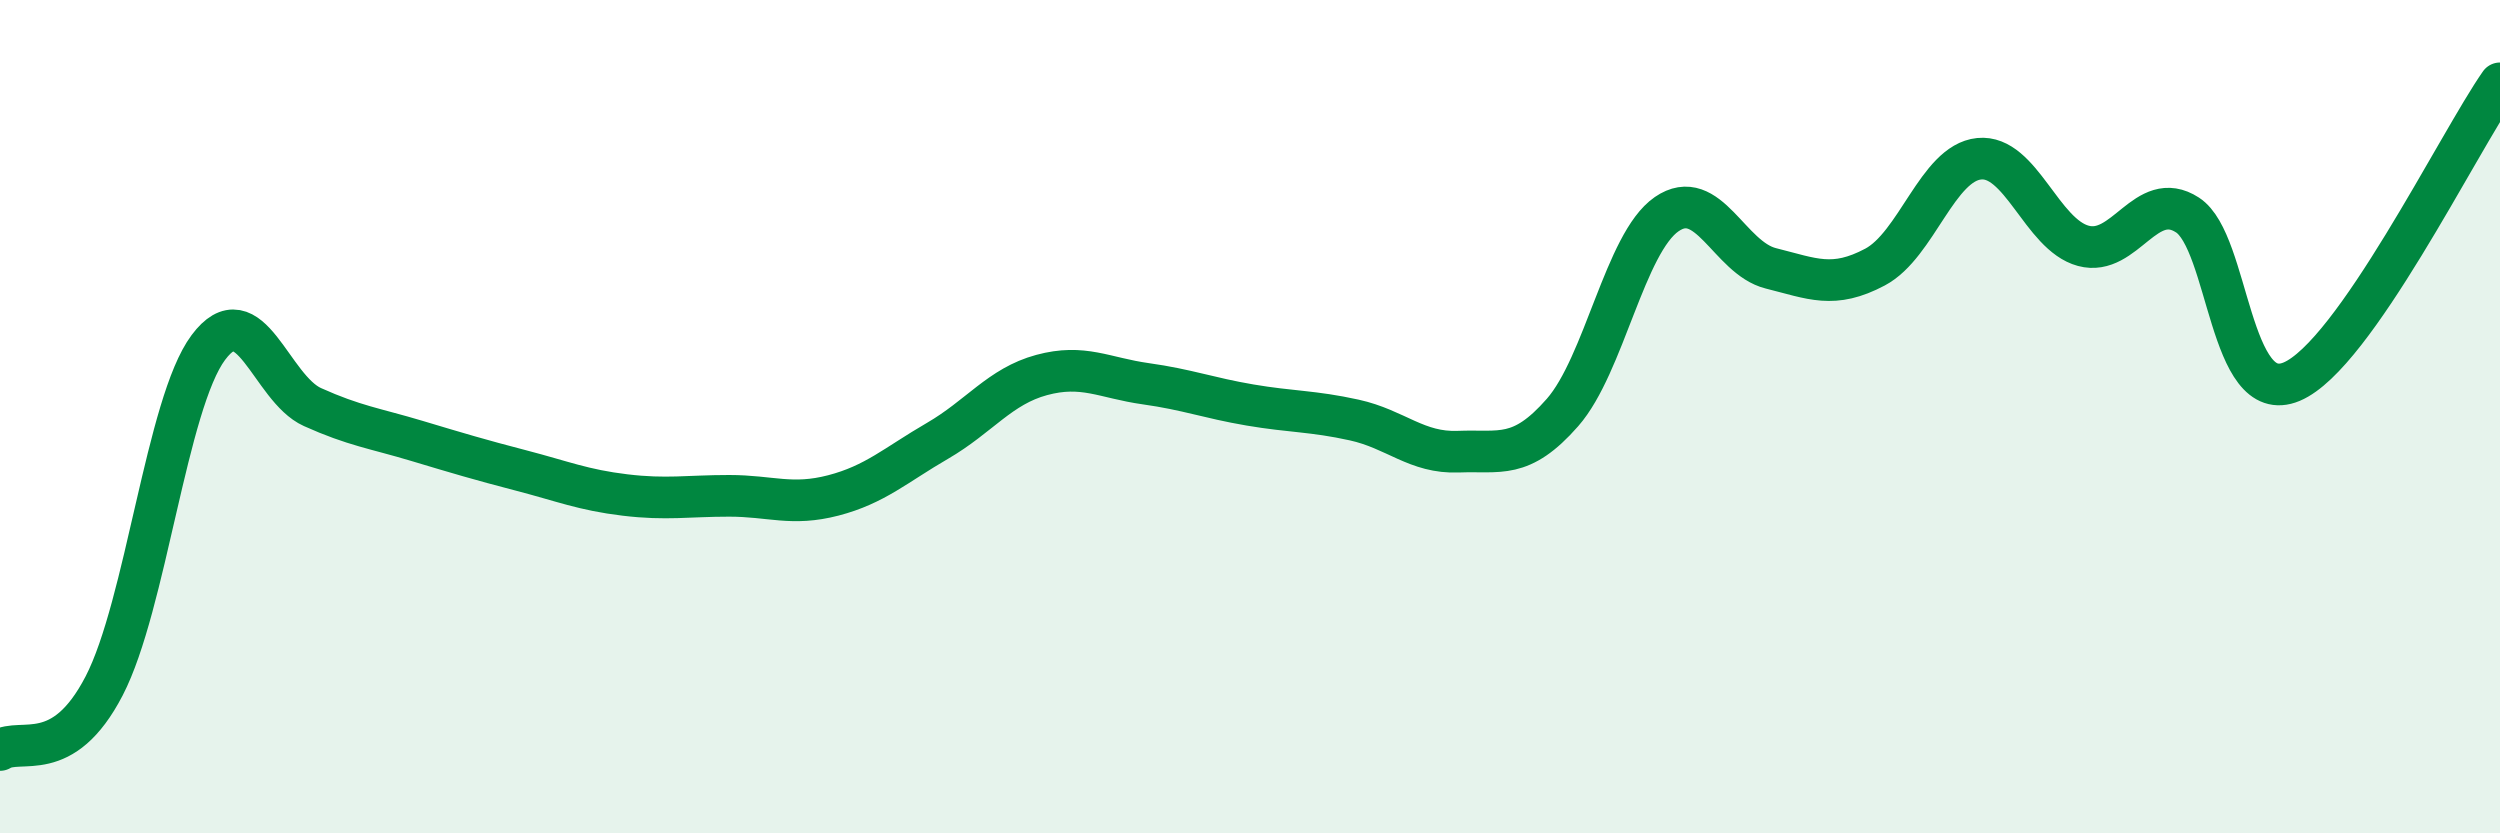
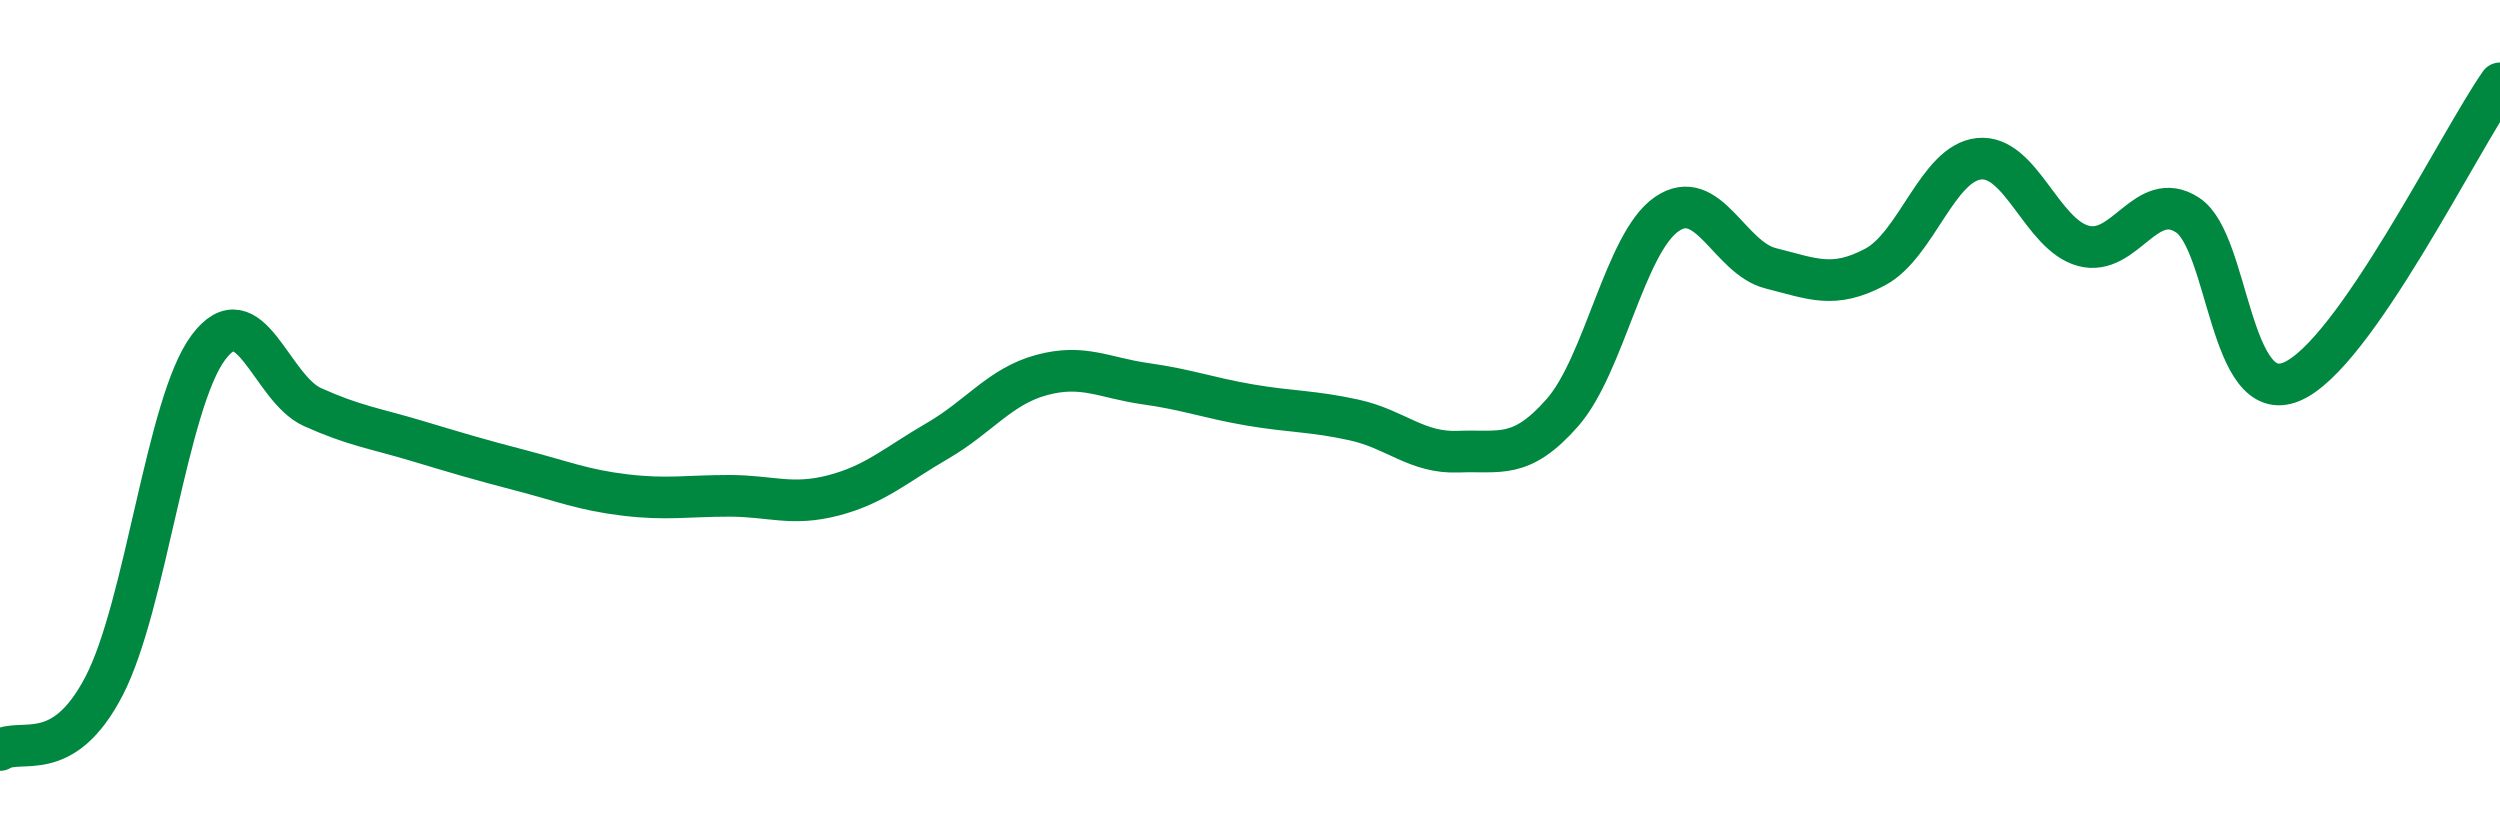
<svg xmlns="http://www.w3.org/2000/svg" width="60" height="20" viewBox="0 0 60 20">
-   <path d="M 0,18 C 0.5,17.69 1.5,18.39 2.5,16.46 C 3.5,14.53 4,9.68 5,8.34 C 6,7 6.5,9.32 7.5,9.77 C 8.5,10.22 9,10.28 10,10.58 C 11,10.88 11.5,11.03 12.5,11.29 C 13.5,11.55 14,11.76 15,11.88 C 16,12 16.5,11.9 17.5,11.9 C 18.5,11.9 19,12.15 20,11.89 C 21,11.63 21.5,11.16 22.5,10.58 C 23.5,10 24,9.27 25,9 C 26,8.73 26.5,9.07 27.5,9.21 C 28.5,9.35 29,9.55 30,9.72 C 31,9.89 31.5,9.86 32.5,10.08 C 33.5,10.3 34,10.88 35,10.84 C 36,10.8 36.5,11.04 37.5,9.9 C 38.5,8.76 39,5.83 40,5.14 C 41,4.45 41.5,6.19 42.5,6.44 C 43.5,6.69 44,6.94 45,6.41 C 46,5.88 46.5,3.91 47.5,3.81 C 48.5,3.71 49,5.63 50,5.9 C 51,6.17 51.5,4.51 52.5,5.16 C 53.5,5.81 53.5,9.79 55,9.16 C 56.5,8.53 59,3.43 60,2L60 20L0 20Z" fill="#008740" opacity="0.1" stroke-linecap="round" stroke-linejoin="round" />
  <path d="M 0,18 C 0.5,17.69 1.5,18.39 2.5,16.46 C 3.5,14.53 4,9.68 5,8.34 C 6,7 6.5,9.32 7.5,9.77 C 8.5,10.22 9,10.28 10,10.58 C 11,10.88 11.5,11.03 12.5,11.29 C 13.5,11.55 14,11.76 15,11.88 C 16,12 16.5,11.9 17.5,11.9 C 18.5,11.9 19,12.15 20,11.89 C 21,11.63 21.5,11.16 22.5,10.58 C 23.5,10 24,9.27 25,9 C 26,8.73 26.5,9.07 27.5,9.21 C 28.5,9.35 29,9.55 30,9.72 C 31,9.89 31.5,9.86 32.5,10.08 C 33.5,10.3 34,10.88 35,10.84 C 36,10.8 36.5,11.04 37.5,9.9 C 38.5,8.76 39,5.83 40,5.14 C 41,4.45 41.5,6.19 42.5,6.44 C 43.5,6.69 44,6.94 45,6.41 C 46,5.88 46.5,3.91 47.5,3.81 C 48.5,3.71 49,5.63 50,5.9 C 51,6.17 51.5,4.51 52.5,5.16 C 53.5,5.81 53.5,9.79 55,9.16 C 56.5,8.53 59,3.43 60,2" stroke="#008740" stroke-width="1" fill="none" stroke-linecap="round" stroke-linejoin="round" />
</svg>